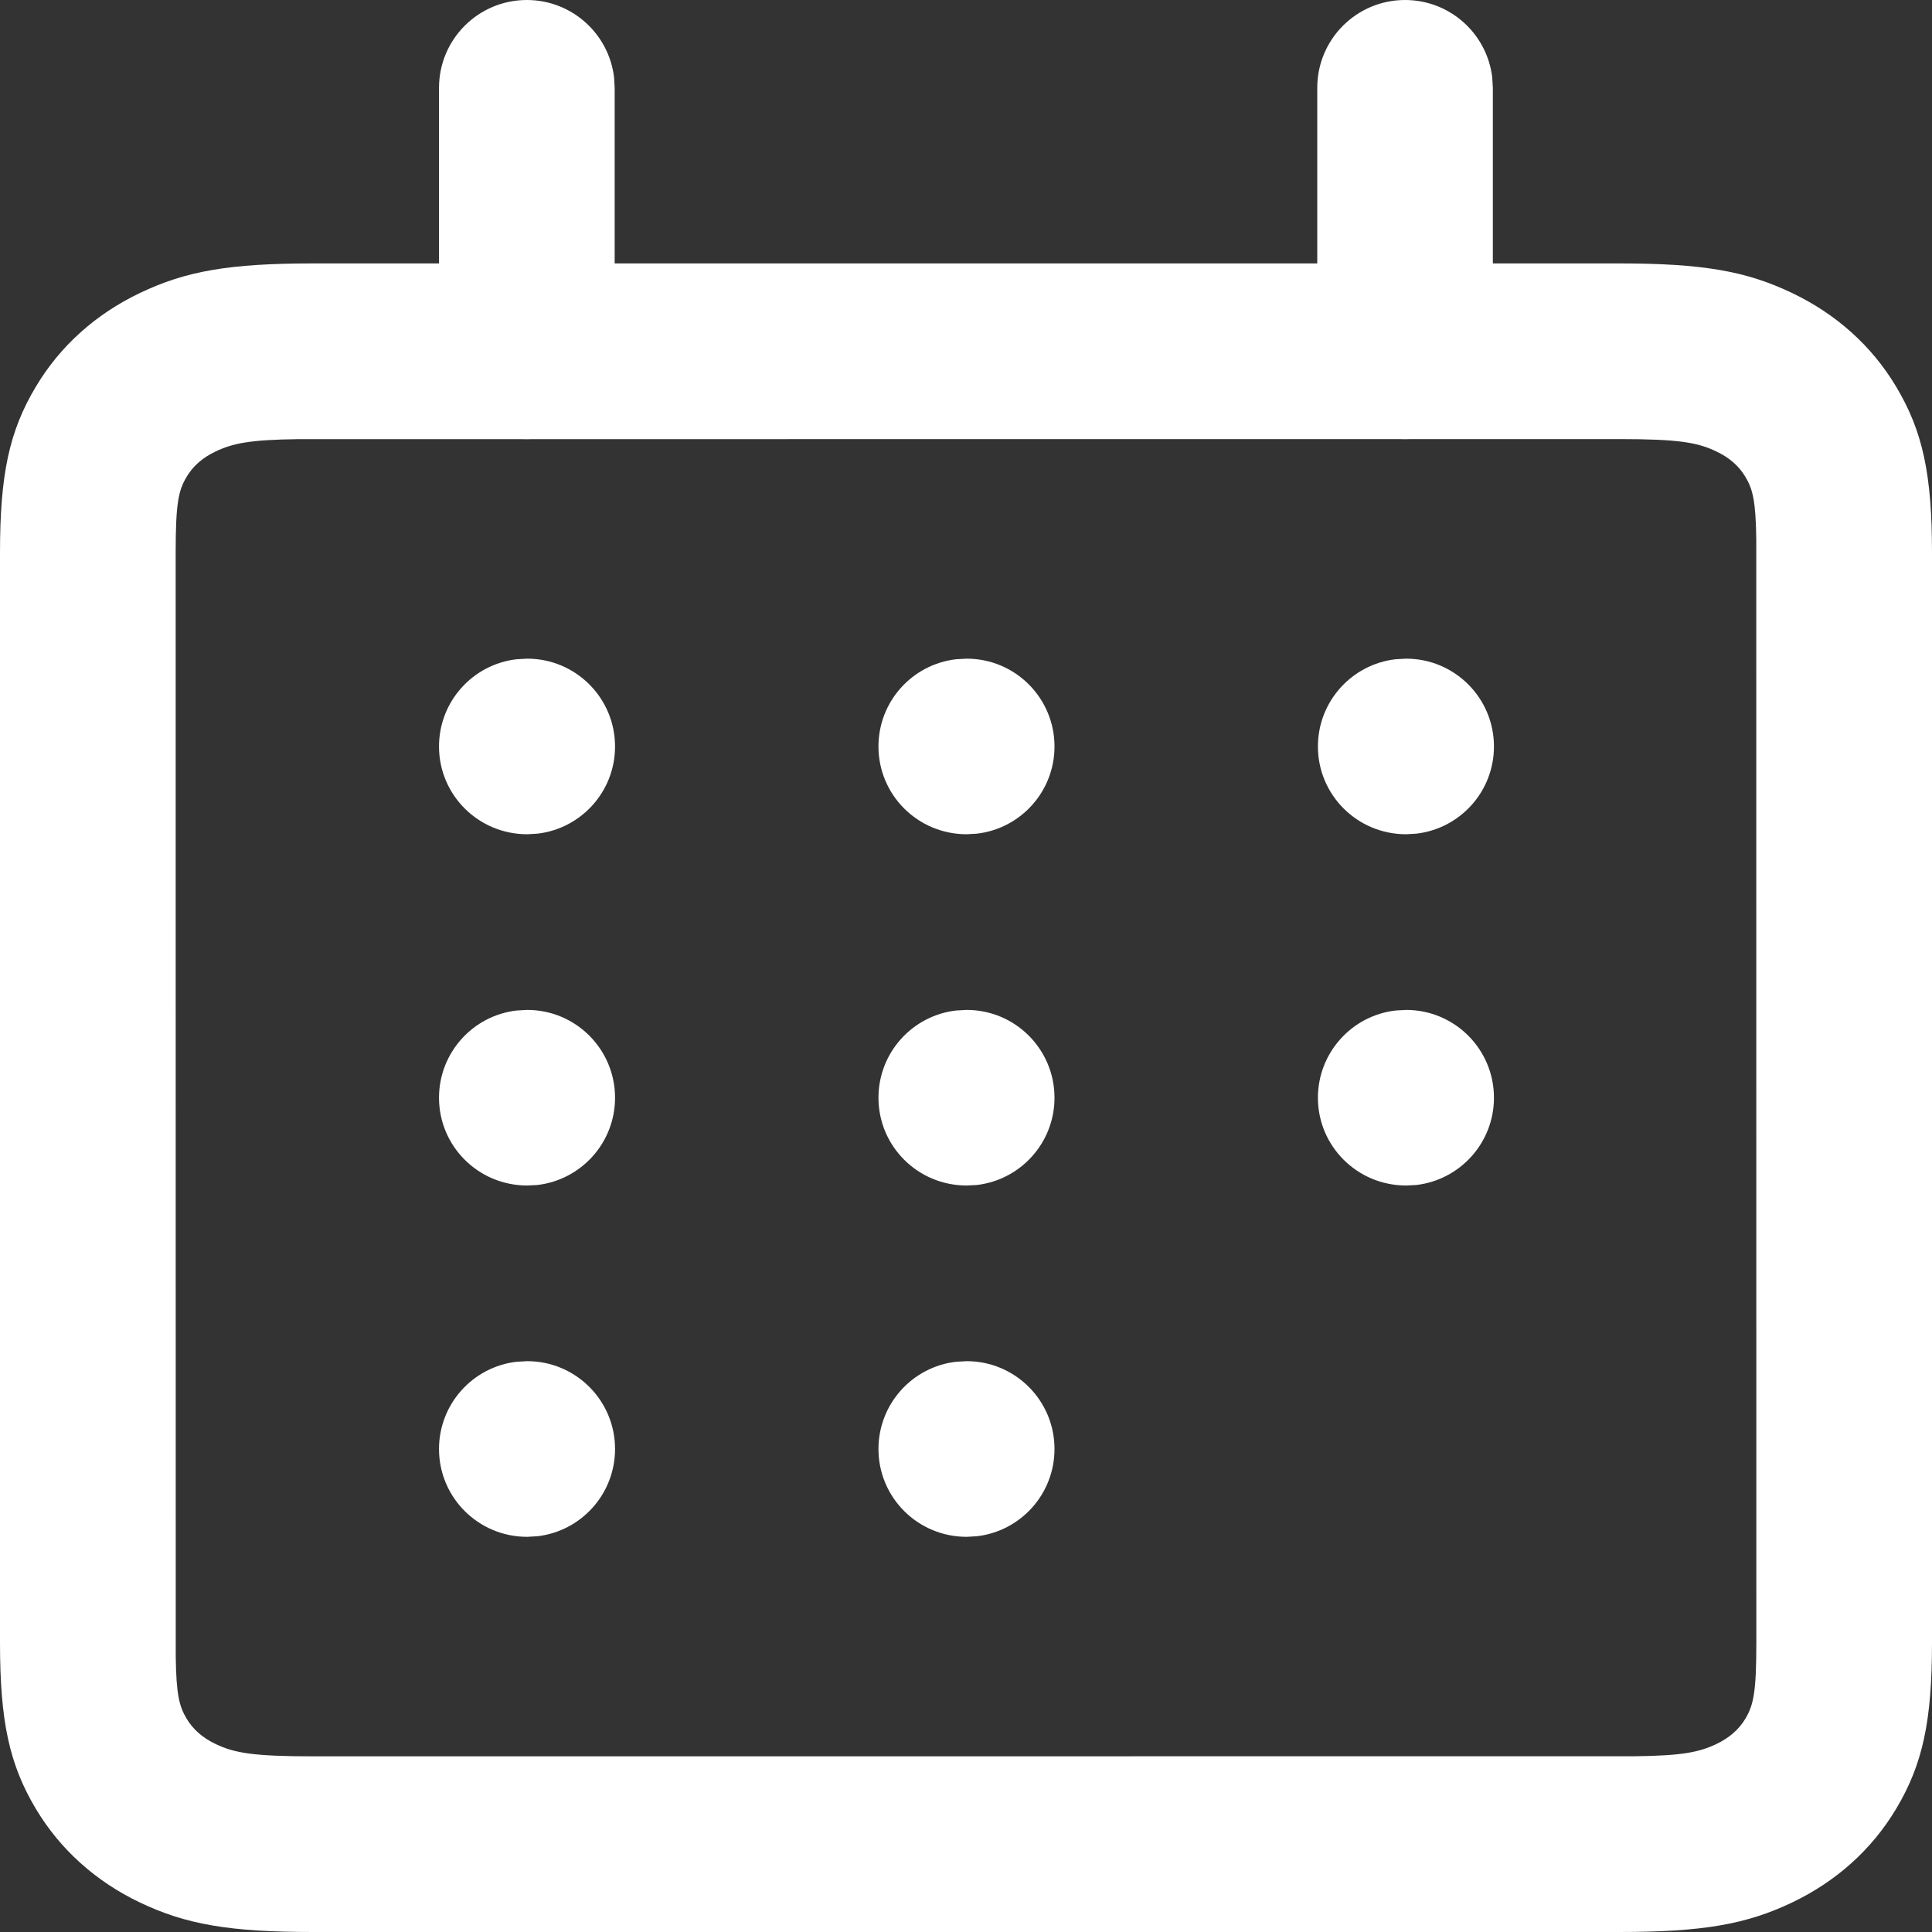
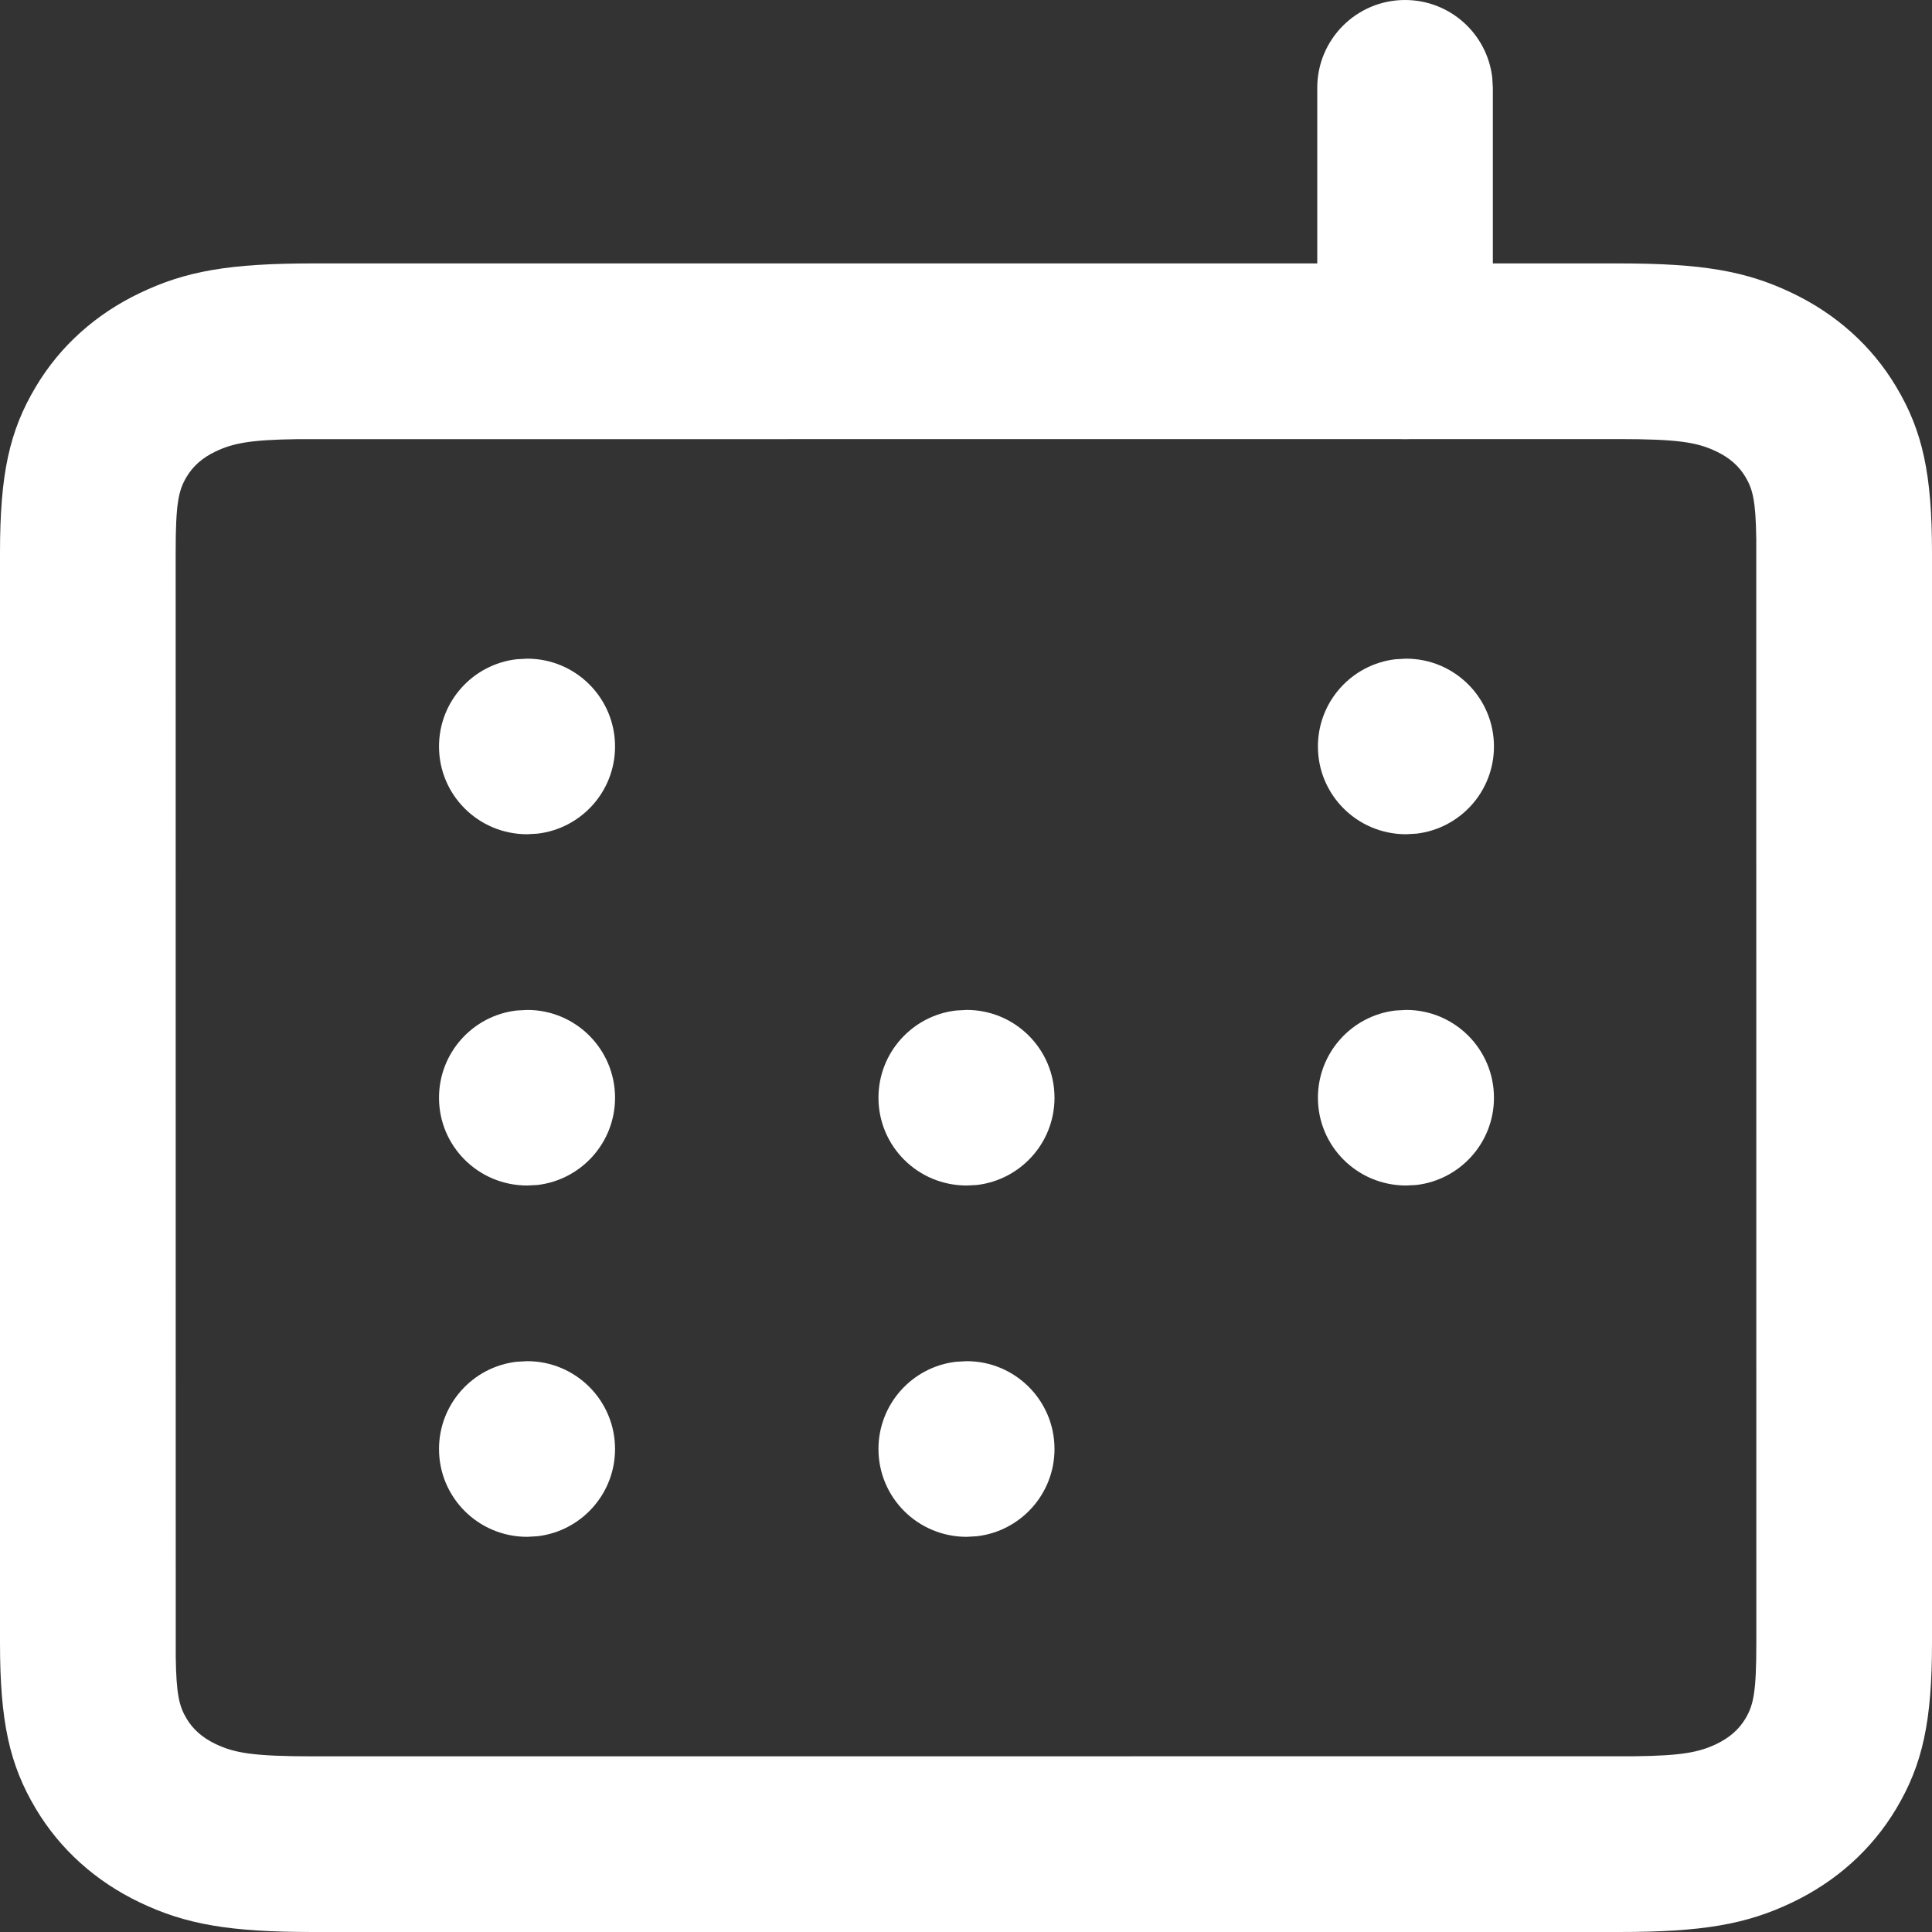
<svg xmlns="http://www.w3.org/2000/svg" width="26" height="26" viewBox="0 0 26 26" fill="none">
  <rect x="0" y="0" width="26" height="26" fill="#333333" stroke="none" />
  <path fill-rule="evenodd" clip-rule="evenodd" d="M21.788 3.545H4.212C3.089 3.545 2.5 3.647 1.881 3.944C1.289 4.227 0.81 4.655 0.483 5.203C0.125 5.801 0 6.383 0 7.438V22.107C0 23.163 0.125 23.744 0.483 24.343C0.81 24.89 1.289 25.319 1.881 25.602C2.5 25.898 3.089 26 4.212 26H21.788C22.91 26 23.5 25.898 24.119 25.602C24.711 25.319 25.19 24.89 25.517 24.343C25.875 23.744 26 23.163 26 22.107V7.438C26 6.383 25.875 5.801 25.517 5.203C25.19 4.655 24.711 4.227 24.119 3.944C23.5 3.647 22.91 3.545 21.788 3.545ZM4.007 5.91L21.788 5.909C22.587 5.909 22.843 5.953 23.099 6.076C23.278 6.161 23.403 6.274 23.488 6.416C23.588 6.582 23.628 6.74 23.635 7.254L23.636 22.107C23.636 22.77 23.599 22.945 23.488 23.13C23.403 23.272 23.278 23.384 23.099 23.47C22.866 23.581 22.634 23.628 21.993 23.635L4.212 23.636C3.413 23.636 3.157 23.592 2.901 23.47C2.722 23.384 2.597 23.272 2.512 23.13C2.412 22.963 2.372 22.805 2.365 22.292L2.364 7.438C2.364 6.775 2.401 6.601 2.512 6.416C2.597 6.274 2.722 6.161 2.901 6.076C3.134 5.965 3.366 5.918 4.007 5.91Z" fill="white" />
  <path fill-rule="evenodd" clip-rule="evenodd" d="M18.908 0C19.515 0 20.014 0.456 20.082 1.044L20.09 1.182V4.727C20.09 5.38 19.561 5.909 18.908 5.909C18.302 5.909 17.803 5.453 17.735 4.865L17.727 4.727V1.182C17.727 0.529 18.256 0 18.908 0Z" fill="white" />
-   <path fill-rule="evenodd" clip-rule="evenodd" d="M7.09 0C7.696 0 8.196 0.456 8.264 1.044L8.272 1.182V4.727C8.272 5.38 7.743 5.909 7.09 5.909C6.484 5.909 5.984 5.453 5.916 4.865L5.908 4.727V1.182C5.908 0.529 6.437 0 7.09 0Z" fill="white" />
  <path fill-rule="evenodd" clip-rule="evenodd" d="M7.095 8.864C7.748 8.864 8.277 9.393 8.277 10.046C8.277 10.652 7.821 11.151 7.233 11.219L7.095 11.227C6.437 11.227 5.908 10.698 5.908 10.046C5.908 9.439 6.364 8.94 6.952 8.872L7.095 8.864Z" fill="white" />
-   <path fill-rule="evenodd" clip-rule="evenodd" d="M13.009 8.864C13.662 8.864 14.191 9.393 14.191 10.046C14.191 10.652 13.735 11.151 13.147 11.219L13.009 11.227C12.351 11.227 11.822 10.698 11.822 10.046C11.822 9.439 12.278 8.94 12.866 8.872L13.009 8.864Z" fill="white" />
  <path fill-rule="evenodd" clip-rule="evenodd" d="M18.923 8.864C19.576 8.864 20.105 9.393 20.105 10.046C20.105 10.652 19.649 11.151 19.061 11.219L18.923 11.227C18.265 11.227 17.736 10.698 17.736 10.046C17.736 9.439 18.193 8.94 18.78 8.872L18.923 8.864Z" fill="white" />
  <path fill-rule="evenodd" clip-rule="evenodd" d="M7.095 13.591C7.748 13.591 8.277 14.12 8.277 14.773C8.277 15.379 7.821 15.878 7.233 15.947L7.095 15.954C6.437 15.954 5.908 15.425 5.908 14.773C5.908 14.167 6.364 13.667 6.952 13.599L7.095 13.591Z" fill="white" />
  <path fill-rule="evenodd" clip-rule="evenodd" d="M13.009 13.591C13.662 13.591 14.191 14.12 14.191 14.773C14.191 15.379 13.735 15.878 13.147 15.947L13.009 15.954C12.351 15.954 11.822 15.425 11.822 14.773C11.822 14.167 12.278 13.667 12.866 13.599L13.009 13.591Z" fill="white" />
  <path fill-rule="evenodd" clip-rule="evenodd" d="M18.923 13.591C19.576 13.591 20.105 14.12 20.105 14.773C20.105 15.379 19.649 15.878 19.061 15.947L18.923 15.954C18.265 15.954 17.736 15.425 17.736 14.773C17.736 14.167 18.193 13.667 18.78 13.599L18.923 13.591Z" fill="white" />
  <path fill-rule="evenodd" clip-rule="evenodd" d="M7.095 18.318C7.748 18.318 8.277 18.847 8.277 19.5C8.277 20.106 7.821 20.606 7.233 20.674L7.095 20.682C6.437 20.682 5.908 20.153 5.908 19.5C5.908 18.894 6.364 18.394 6.952 18.326L7.095 18.318Z" fill="white" />
  <path fill-rule="evenodd" clip-rule="evenodd" d="M13.009 18.318C13.662 18.318 14.191 18.847 14.191 19.5C14.191 20.106 13.735 20.606 13.147 20.674L13.009 20.682C12.351 20.682 11.822 20.153 11.822 19.5C11.822 18.894 12.278 18.394 12.866 18.326L13.009 18.318Z" fill="white" />
</svg>